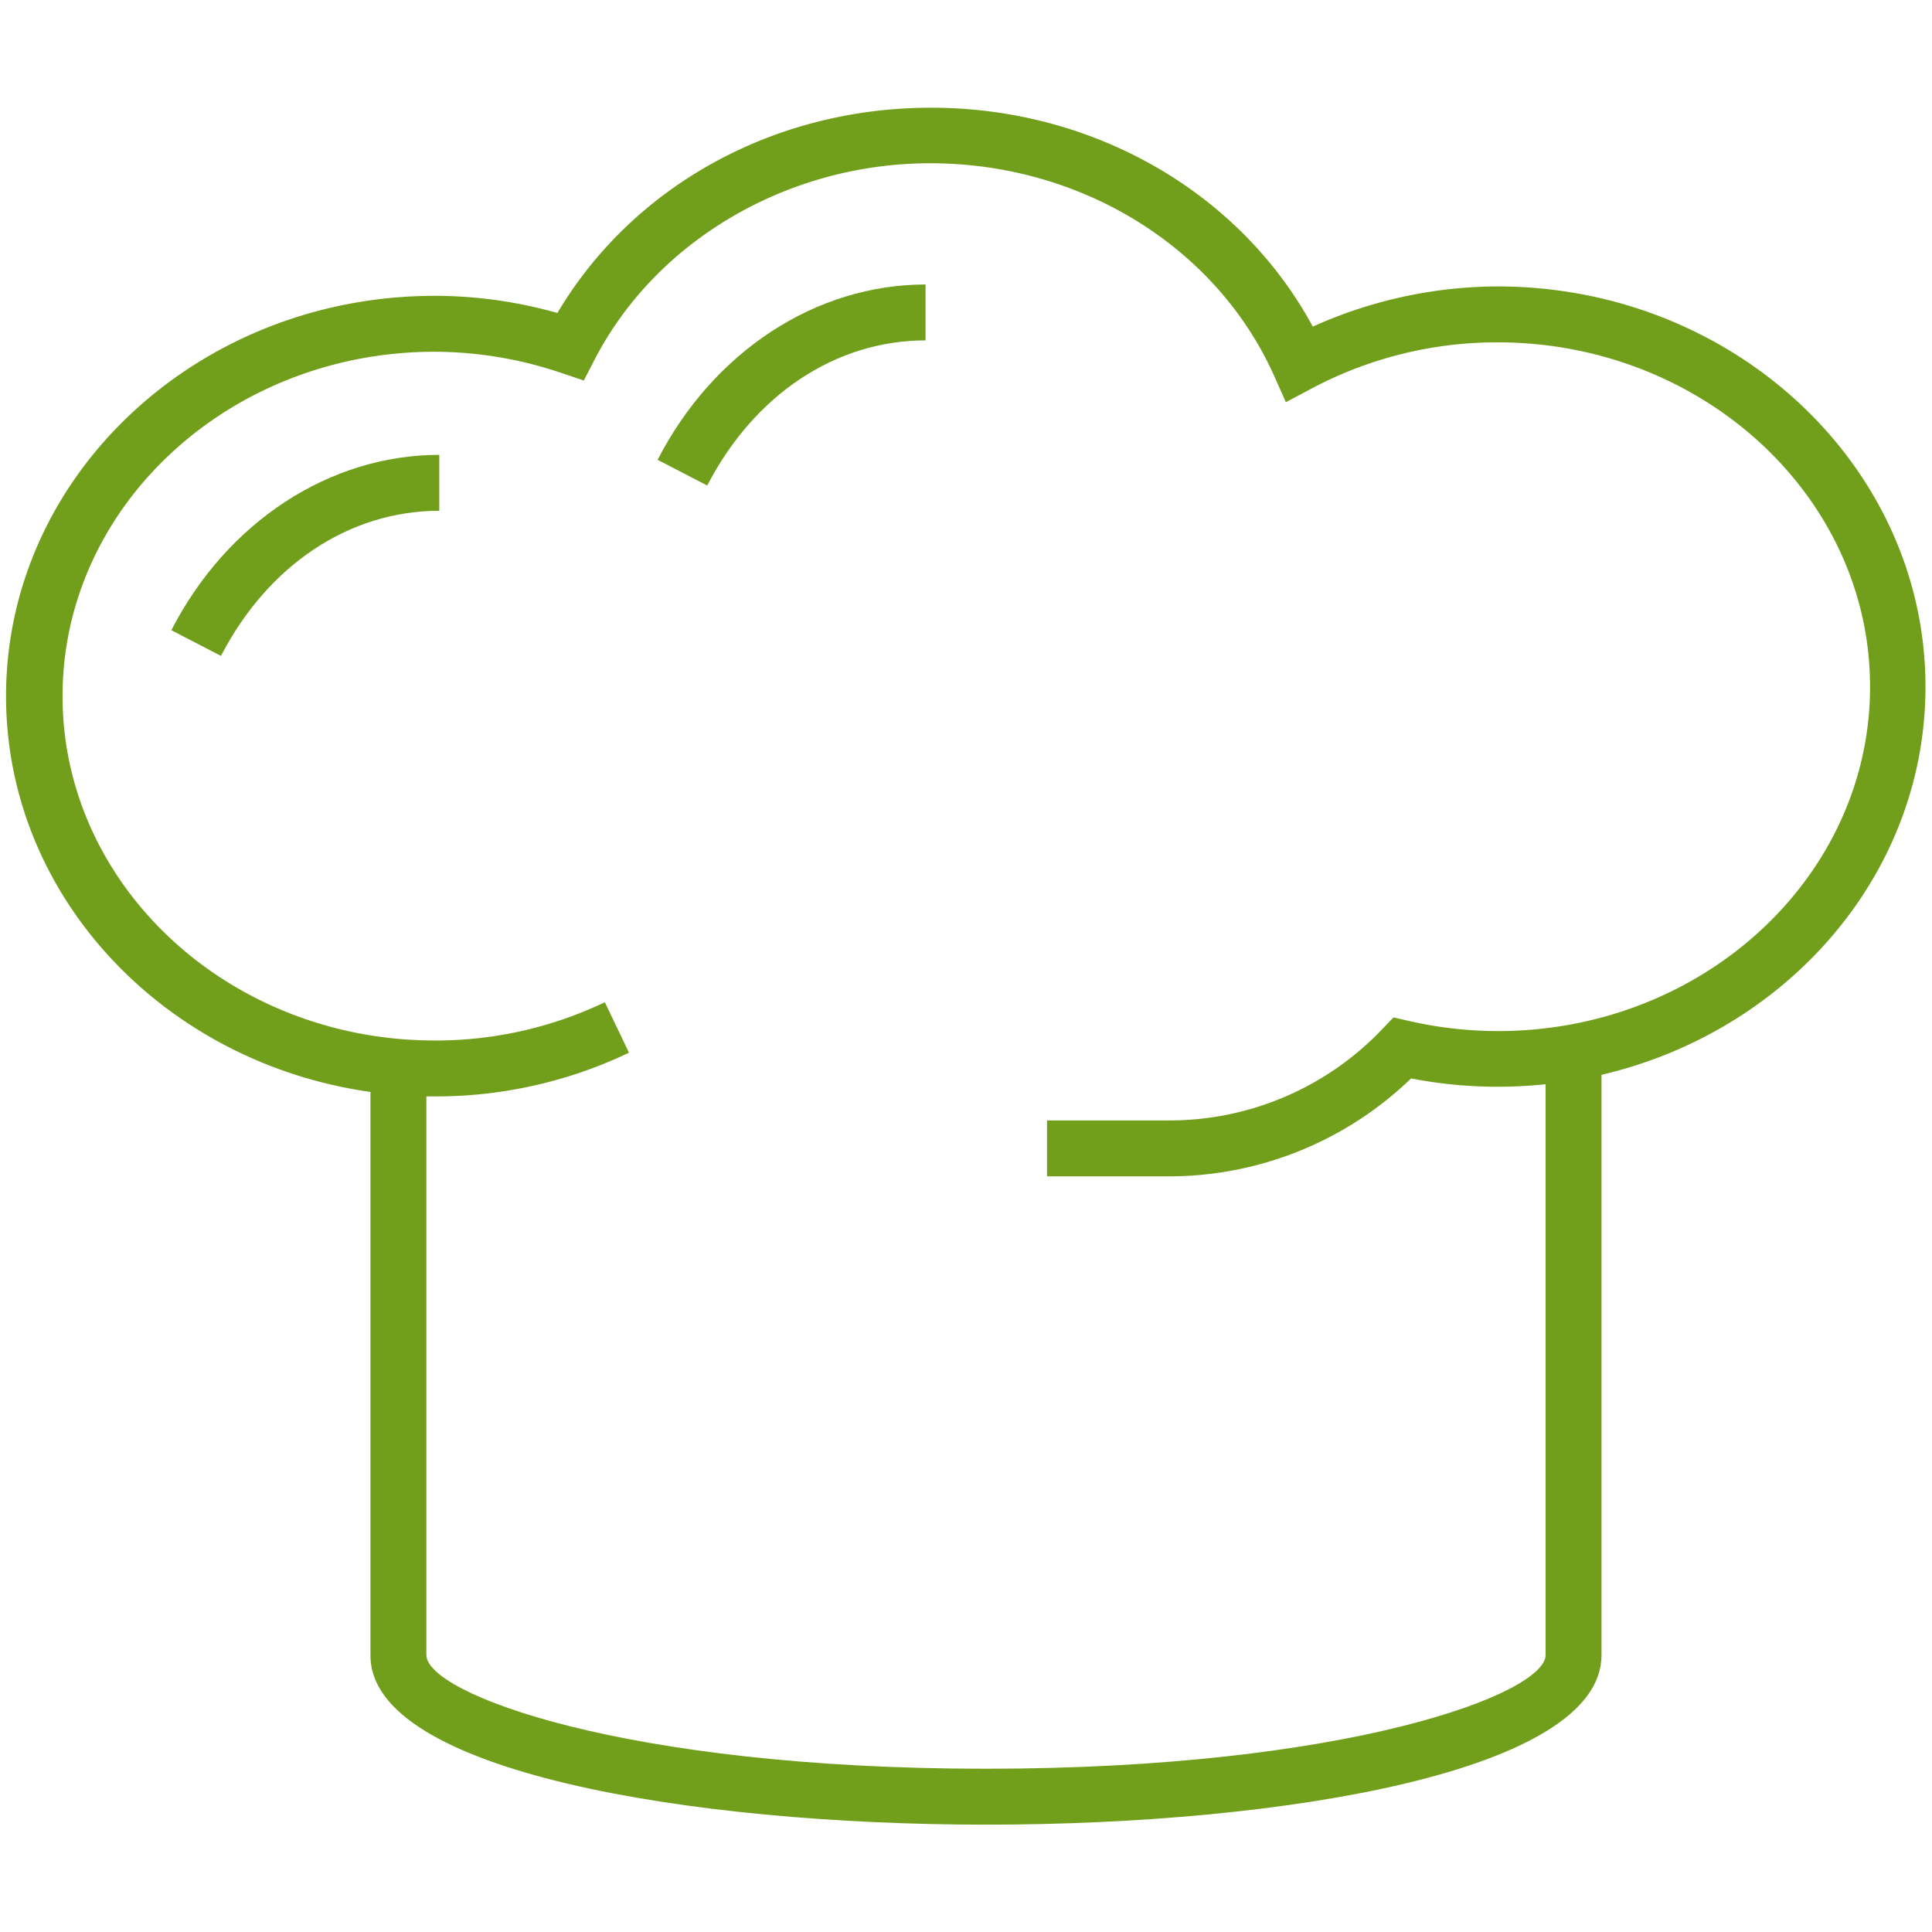
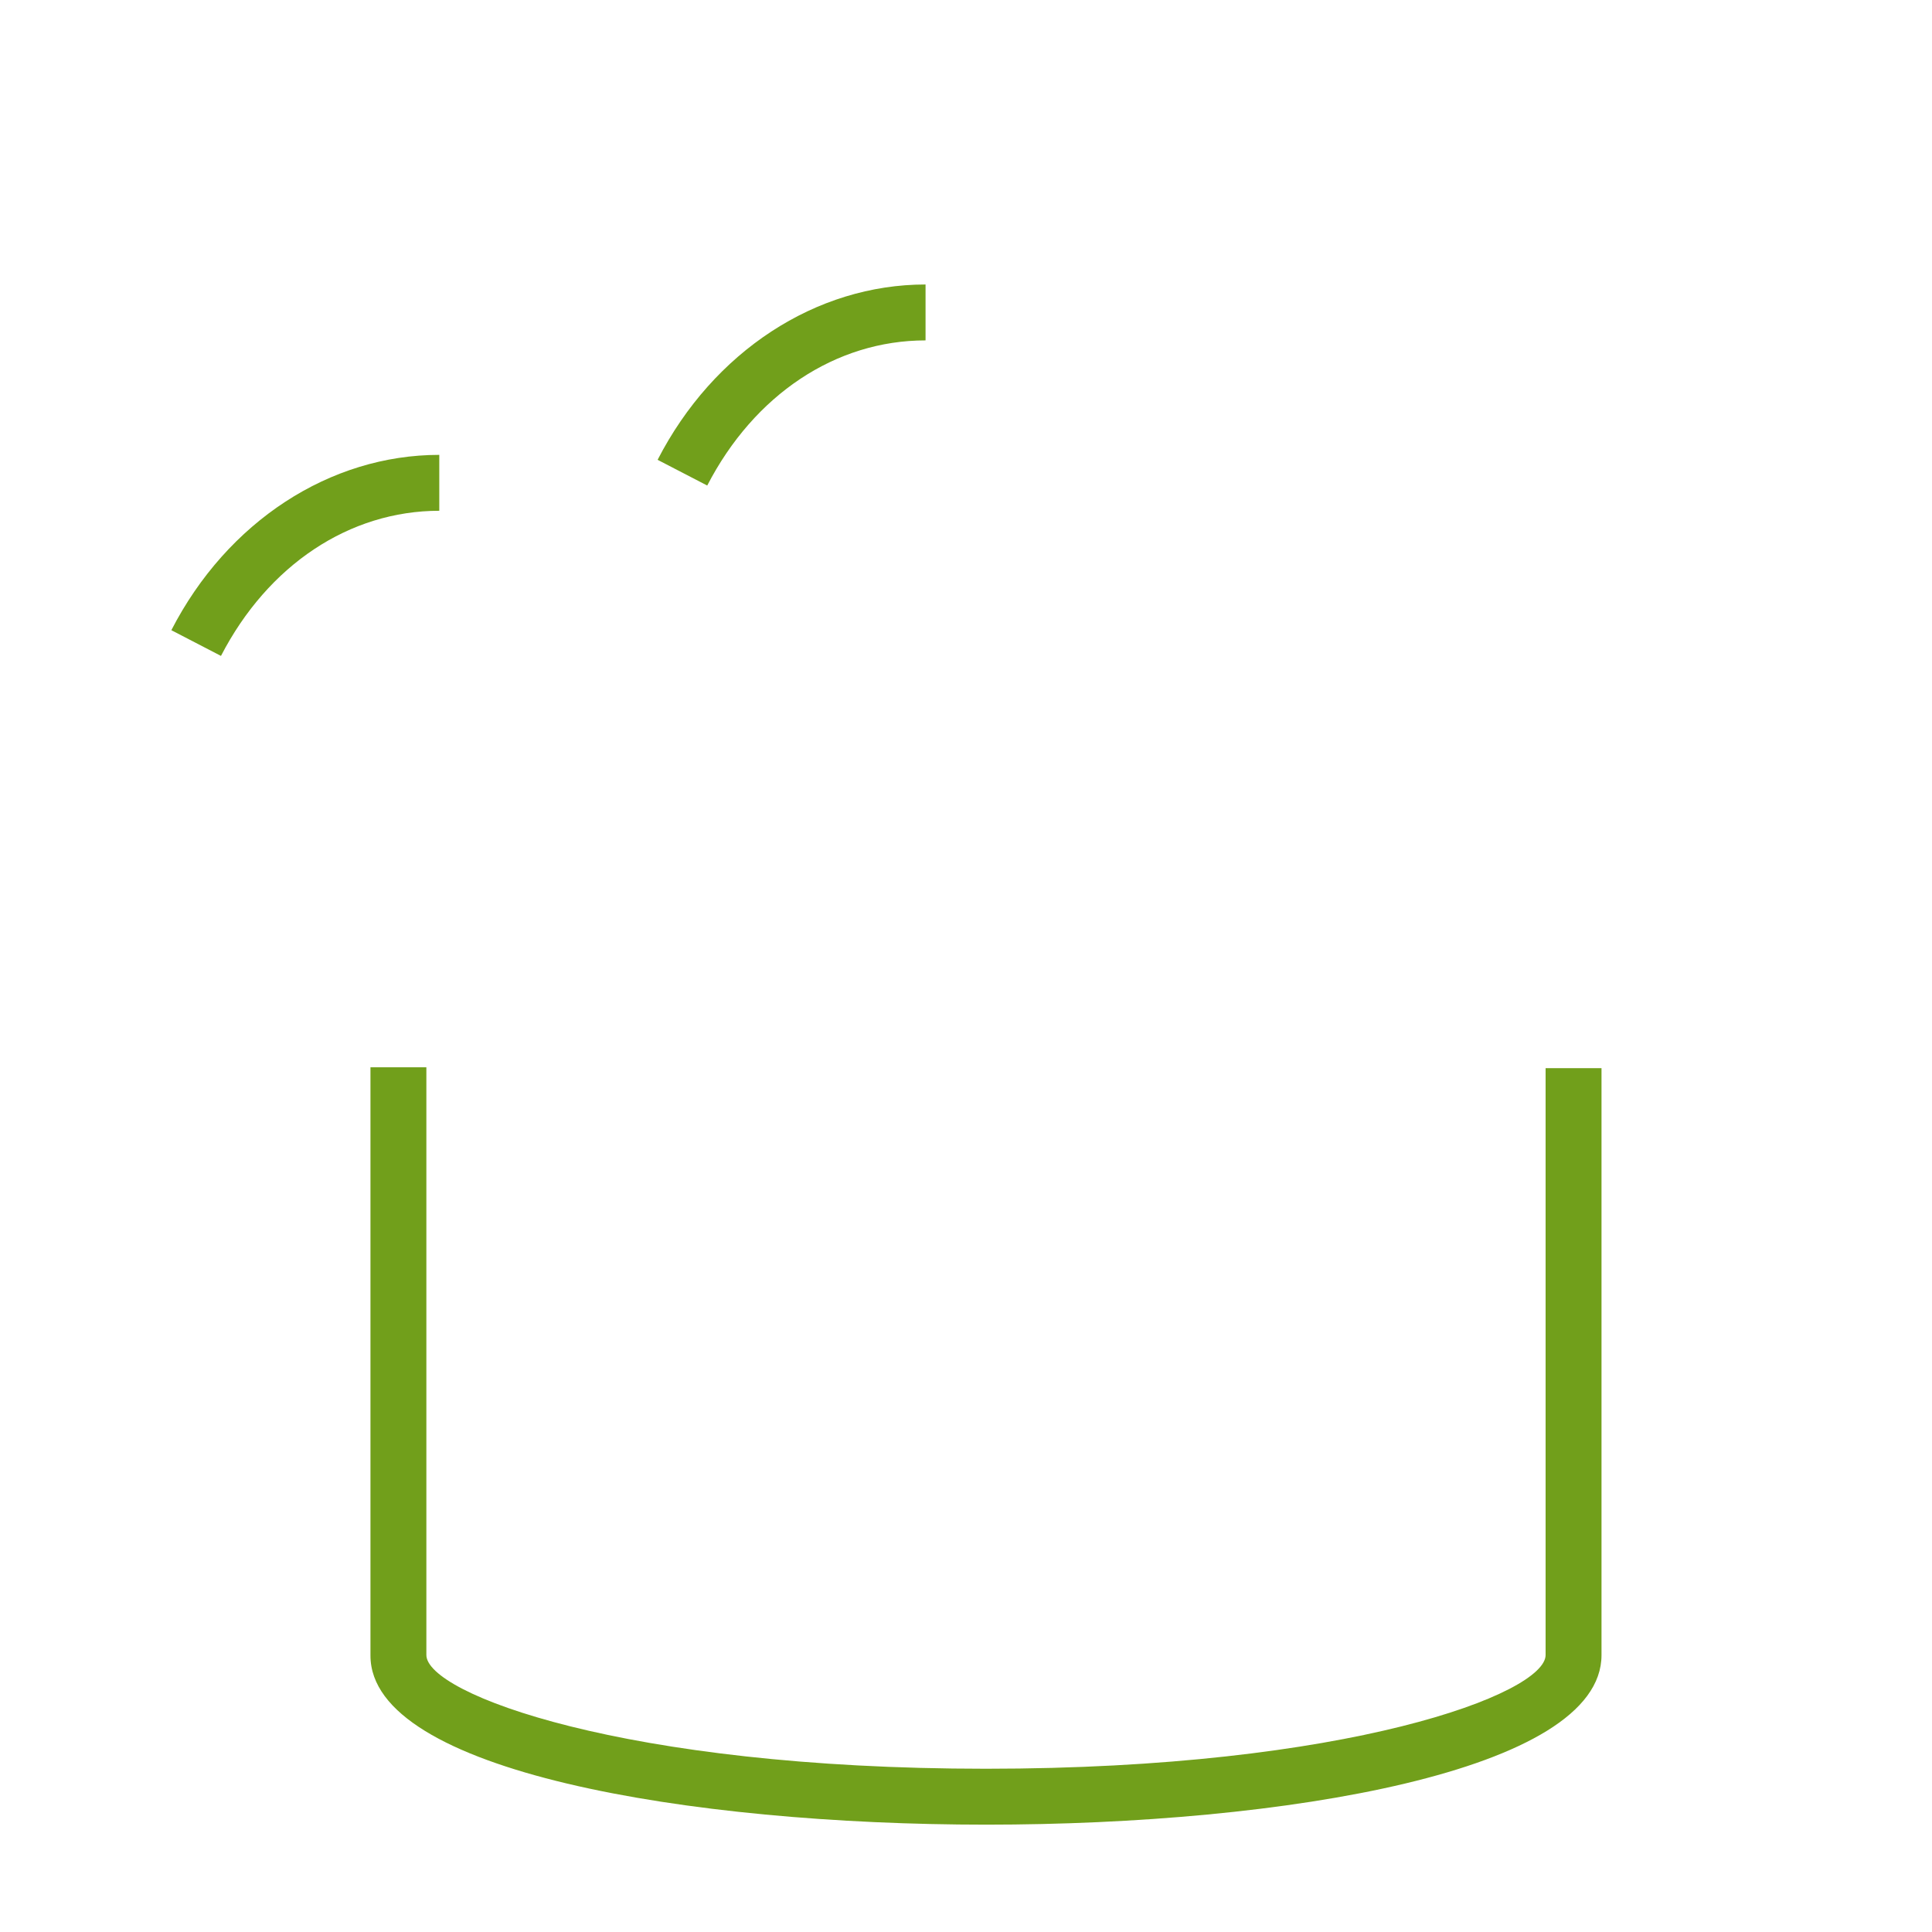
<svg xmlns="http://www.w3.org/2000/svg" width="160" height="160" viewBox="0 0 160 160">
  <g data-name="CHEF" fill="#719f1b">
    <path d="M81.68 151.11c-24.55 0-51-4.4-51-14V88.39h4.63v48.67c0 3.2 16.36 9.42 46.34 9.42s46.35-6.22 46.35-9.42v-48.6h4.63v48.6c.02 9.65-26.4 14.05-50.95 14.05zM58.57 40.21l-4.11-2.13c4.63-9 13.13-14.52 22.19-14.52v4.63c-7.44 0-14.19 4.49-18.08 12.02zM18.3 54.32l-4.11-2.13c4.63-9 13.13-14.52 22.19-14.52v4.63c-7.44 0-14.19 4.49-18.08 12.02z" />
-     <path d="M96.78 97.42H86.71v-4.63h10.07a24.32 24.32 0 0 0 17.71-7.58l.91-.95 1.28.29a33.09 33.09 0 0 0 7.37.84c17 0 30.82-12.79 30.82-28.52S141 28.35 124 28.35a32.73 32.73 0 0 0-15.33 3.8l-2.18 1.16-1-2.25c-4.81-10.66-16-17.54-28.45-17.54-11.77 0-22.67 6.37-27.78 16.23l-.91 1.76-1.88-.63A32.91 32.91 0 0 0 36 29.13c-17 0-30.82 12.79-30.82 28.52S19 86.17 36 86.17A32.45 32.45 0 0 0 50.09 83l2 4.18A37.06 37.06 0 0 1 36 90.8C16.4 90.8.5 75.93.5 57.65S16.4 24.5 36 24.5a37.35 37.35 0 0 1 10.16 1.42c6.27-10.55 17.95-17 30.95-17 13.44 0 25.59 7 31.61 18.13A37.49 37.49 0 0 1 124 23.72c19.55 0 35.46 14.87 35.46 33.15S143.59 90 124 90a37.65 37.65 0 0 1-7.14-.69 28.87 28.87 0 0 1-20.08 8.11z" />
  </g>
</svg>